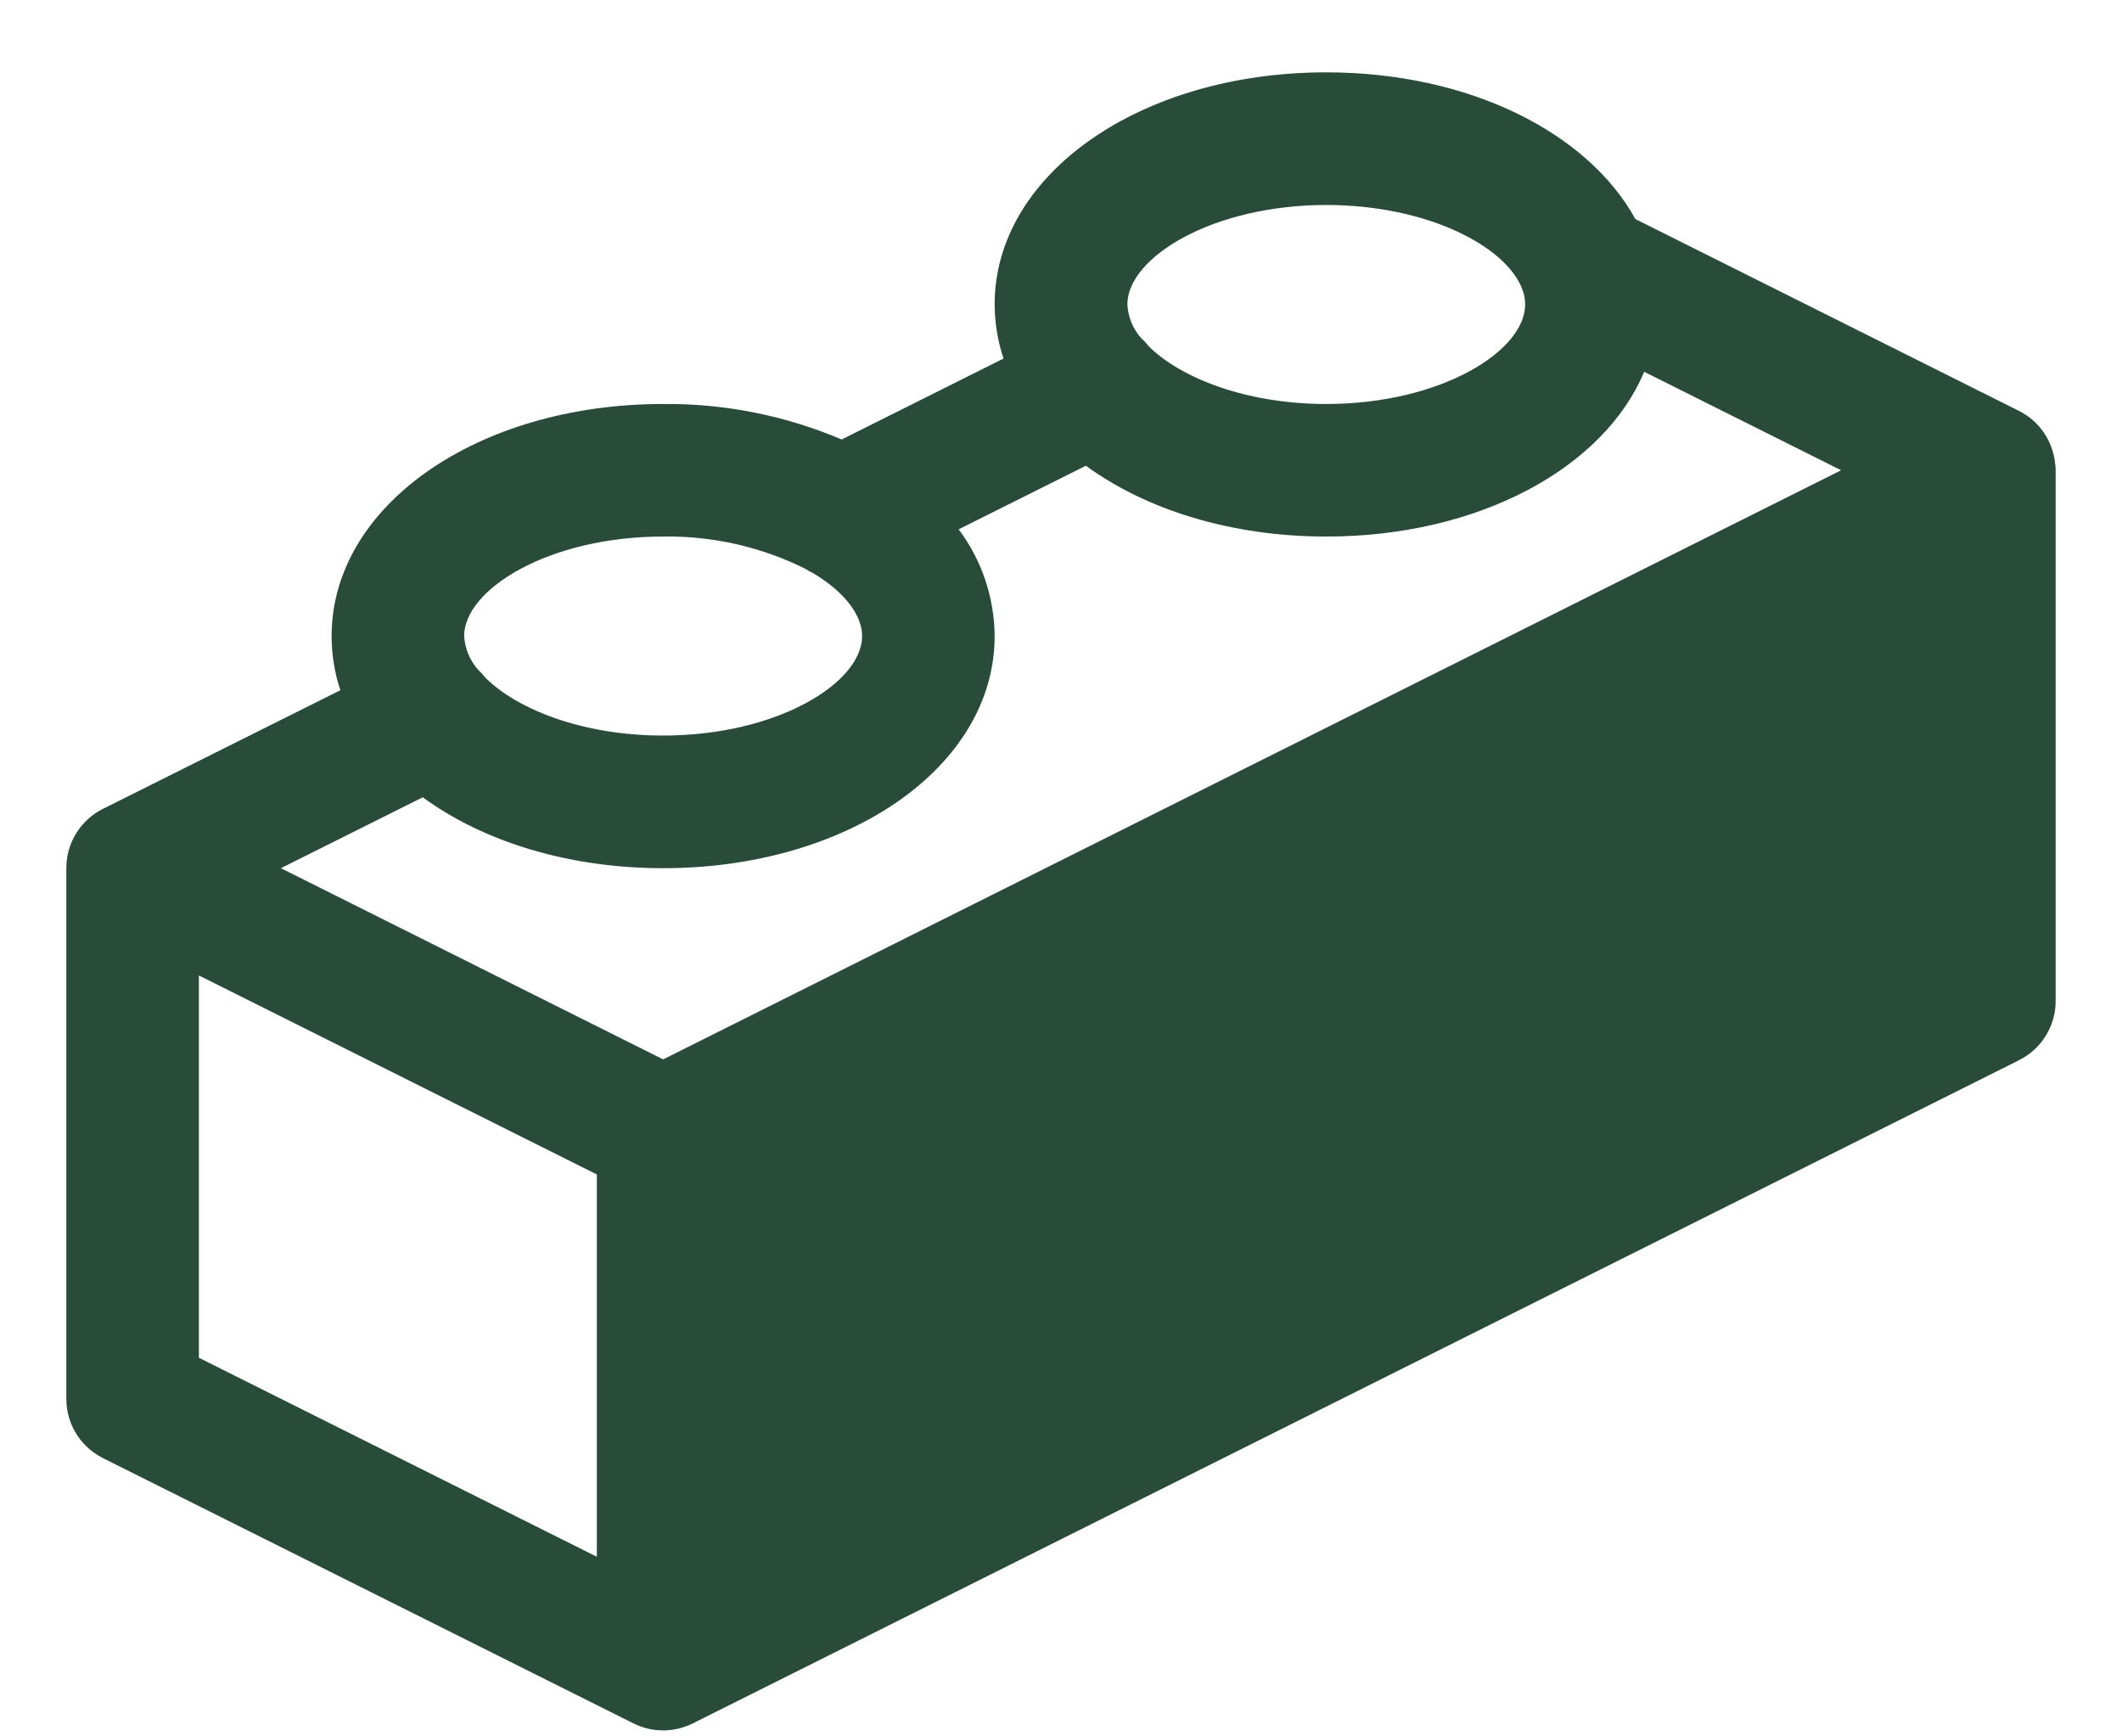
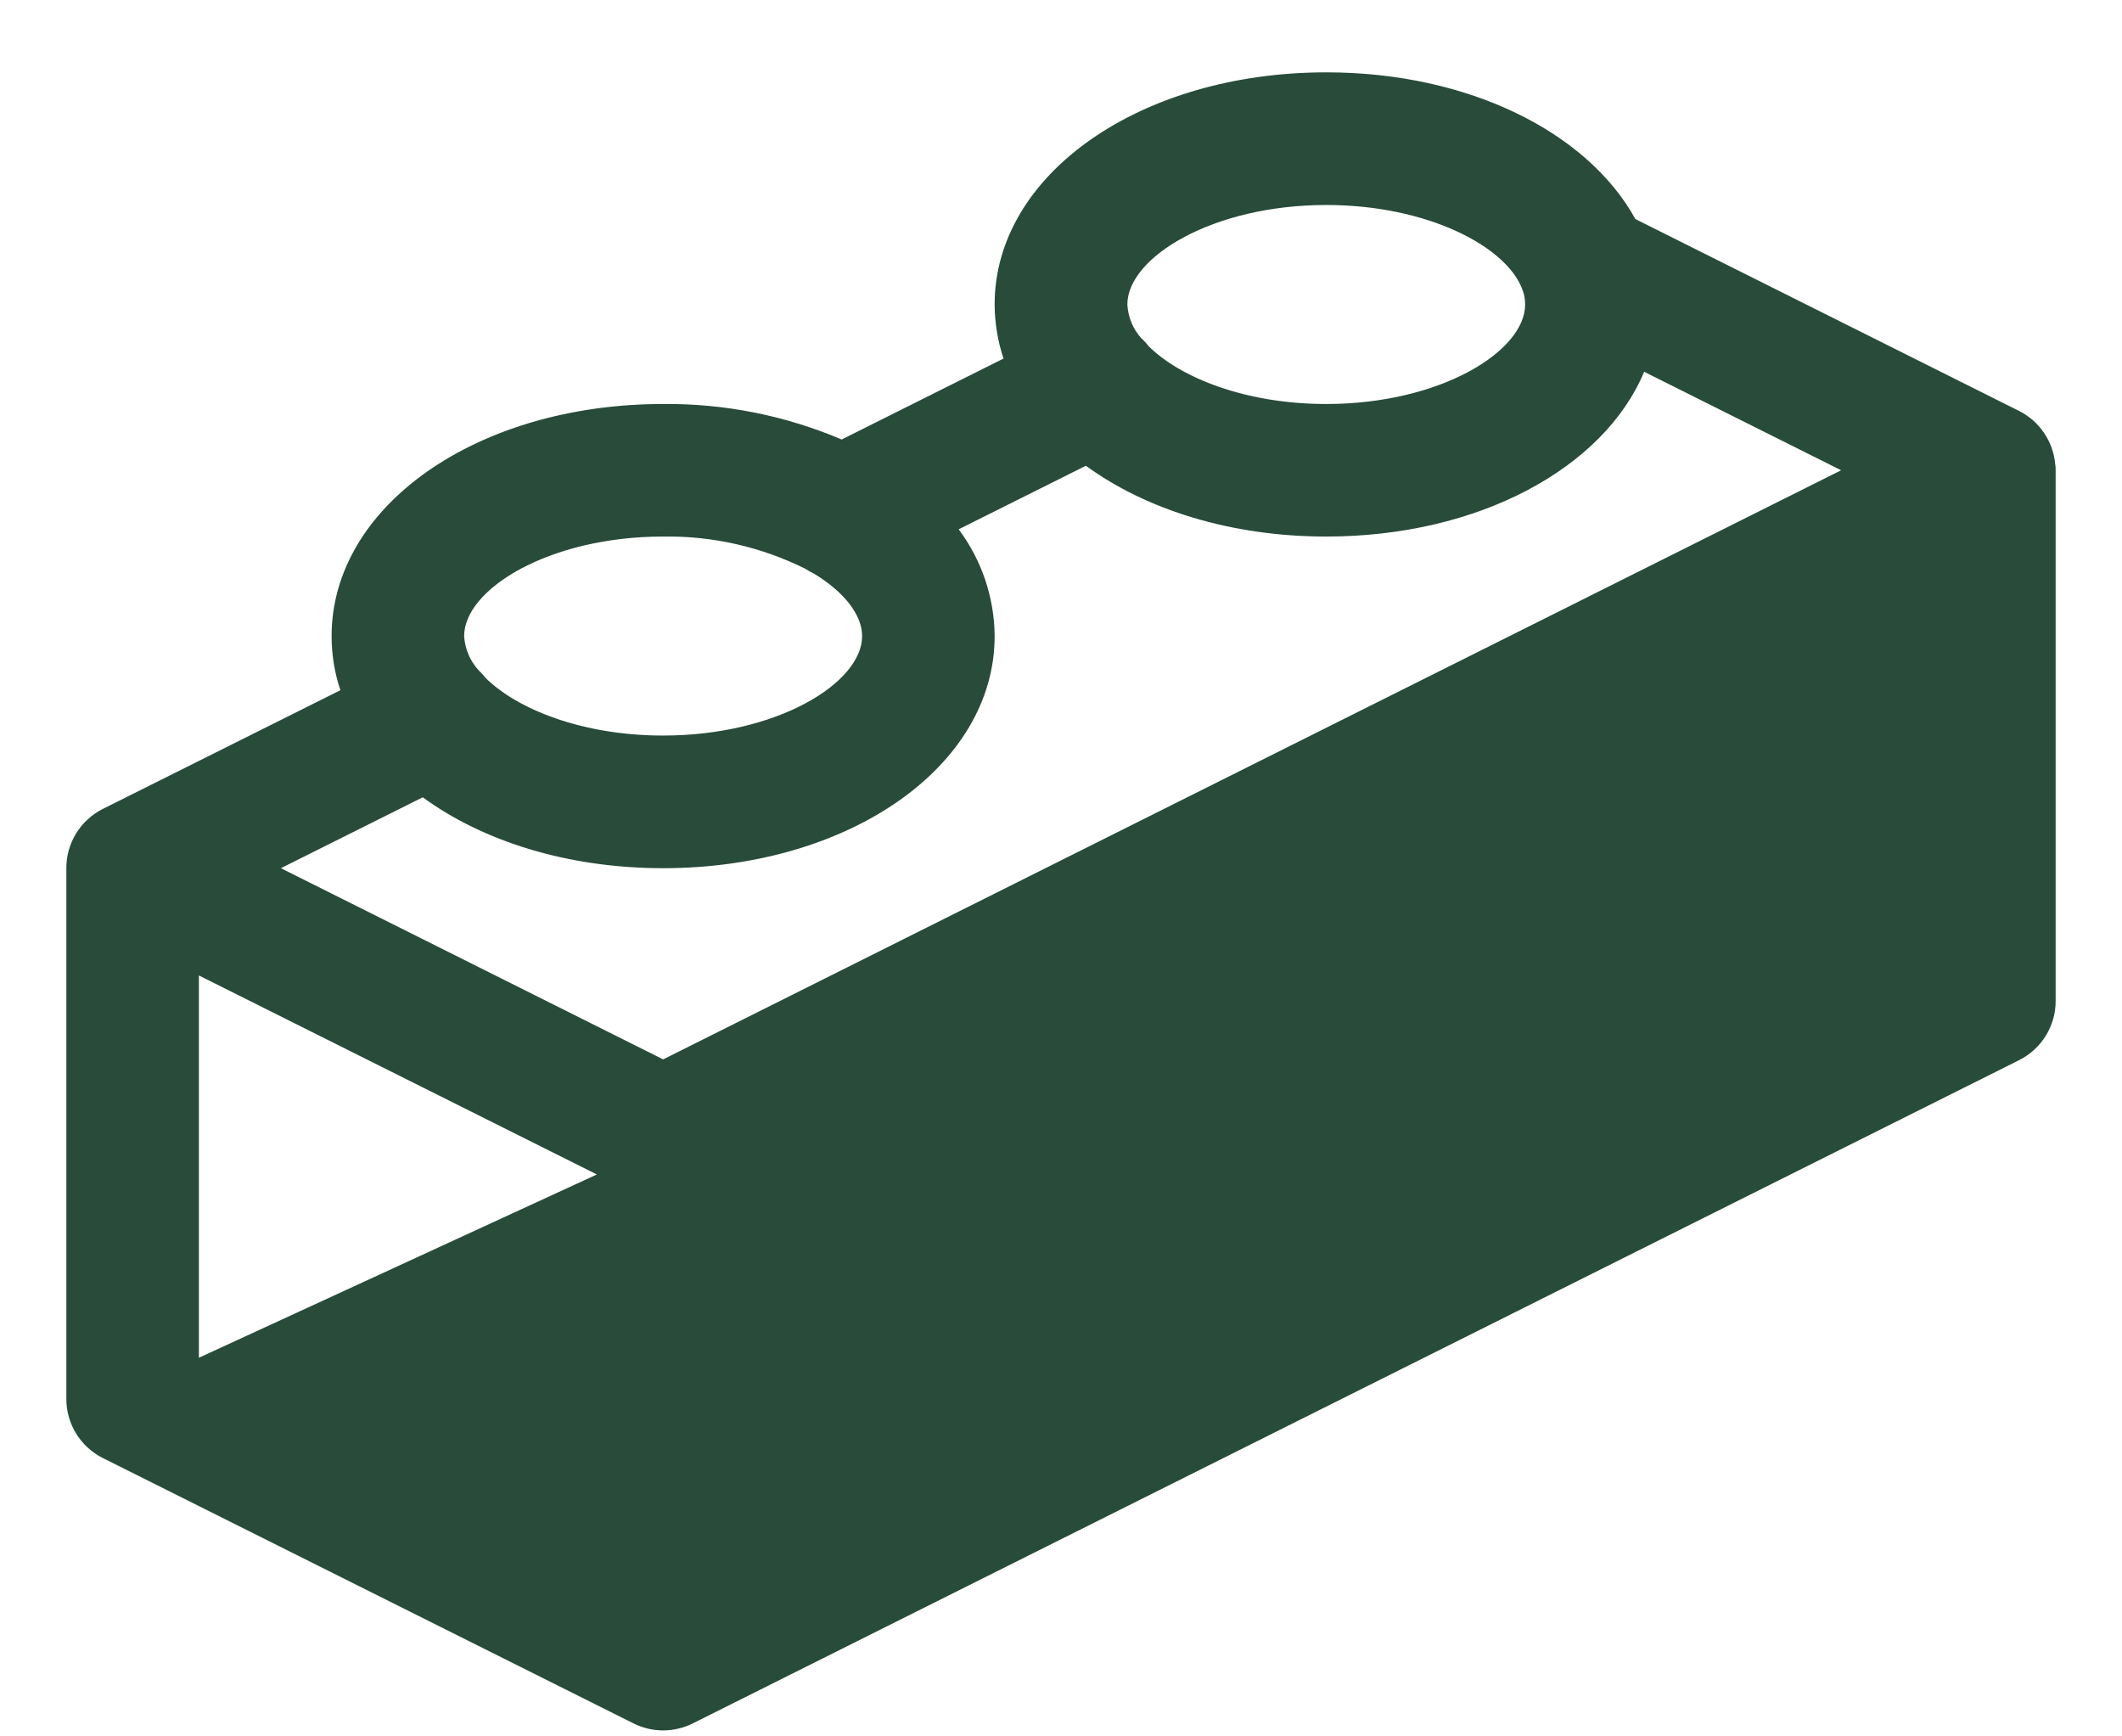
<svg xmlns="http://www.w3.org/2000/svg" width="22" height="18" viewBox="0 0 22 18" fill="none">
-   <path d="M21.307 4.807C21.296 4.692 21.256 4.581 21.19 4.485C21.125 4.389 21.036 4.312 20.933 4.26L16.955 2.271C16.46 1.372 15.229 0.75 13.75 0.75C11.822 0.75 10.312 1.807 10.312 3.156C10.313 3.347 10.344 3.536 10.404 3.717L8.726 4.556C8.141 4.307 7.511 4.182 6.875 4.188C4.947 4.188 3.438 5.245 3.438 6.594C3.438 6.784 3.468 6.974 3.529 7.155L1.067 8.385C0.953 8.442 0.857 8.53 0.79 8.638C0.723 8.747 0.687 8.872 0.688 9V14.5C0.687 14.628 0.723 14.753 0.79 14.862C0.857 14.97 0.953 15.058 1.067 15.115L6.567 17.865C6.663 17.913 6.768 17.938 6.875 17.938C6.982 17.938 7.087 17.913 7.183 17.865L20.933 10.99C21.047 10.933 21.143 10.845 21.21 10.737C21.277 10.628 21.313 10.503 21.312 10.375V4.875C21.313 4.852 21.311 4.83 21.307 4.807ZM6.875 10.982L2.912 9L4.383 8.265C5.005 8.72 5.885 9 6.875 9C8.803 9 10.312 7.943 10.312 6.594C10.309 6.194 10.178 5.806 9.939 5.487L11.258 4.828C11.88 5.282 12.76 5.562 13.75 5.562C15.329 5.562 16.628 4.853 17.046 3.854L19.088 4.875L6.875 10.982ZM13.75 2.125C14.801 2.125 15.614 2.555 15.781 2.995C15.781 3.002 15.787 3.01 15.79 3.019C15.805 3.063 15.812 3.11 15.812 3.156C15.812 3.643 14.931 4.188 13.75 4.188C12.92 4.188 12.238 3.918 11.906 3.586C11.884 3.557 11.859 3.53 11.832 3.506C11.745 3.409 11.695 3.286 11.688 3.156C11.688 2.67 12.569 2.125 13.75 2.125ZM6.875 5.562C7.385 5.554 7.89 5.668 8.347 5.895C8.374 5.913 8.403 5.929 8.433 5.943C8.75 6.133 8.938 6.373 8.938 6.594C8.938 7.08 8.056 7.625 6.875 7.625C6.044 7.625 5.362 7.355 5.03 7.023C5.008 6.995 4.984 6.968 4.958 6.944C4.871 6.847 4.82 6.723 4.812 6.594C4.812 6.107 5.694 5.562 6.875 5.562ZM2.062 10.112L6.188 12.175V16.138L2.062 14.075V10.112Z" fill="#284B3A" />
+   <path d="M21.307 4.807C21.296 4.692 21.256 4.581 21.19 4.485C21.125 4.389 21.036 4.312 20.933 4.26L16.955 2.271C16.46 1.372 15.229 0.75 13.75 0.75C11.822 0.75 10.312 1.807 10.312 3.156C10.313 3.347 10.344 3.536 10.404 3.717L8.726 4.556C8.141 4.307 7.511 4.182 6.875 4.188C4.947 4.188 3.438 5.245 3.438 6.594C3.438 6.784 3.468 6.974 3.529 7.155L1.067 8.385C0.953 8.442 0.857 8.53 0.79 8.638C0.723 8.747 0.687 8.872 0.688 9V14.5C0.687 14.628 0.723 14.753 0.79 14.862C0.857 14.97 0.953 15.058 1.067 15.115L6.567 17.865C6.663 17.913 6.768 17.938 6.875 17.938C6.982 17.938 7.087 17.913 7.183 17.865L20.933 10.99C21.047 10.933 21.143 10.845 21.21 10.737C21.277 10.628 21.313 10.503 21.312 10.375V4.875C21.313 4.852 21.311 4.83 21.307 4.807ZM6.875 10.982L2.912 9L4.383 8.265C5.005 8.72 5.885 9 6.875 9C8.803 9 10.312 7.943 10.312 6.594C10.309 6.194 10.178 5.806 9.939 5.487L11.258 4.828C11.88 5.282 12.76 5.562 13.75 5.562C15.329 5.562 16.628 4.853 17.046 3.854L19.088 4.875L6.875 10.982ZM13.75 2.125C14.801 2.125 15.614 2.555 15.781 2.995C15.781 3.002 15.787 3.01 15.79 3.019C15.805 3.063 15.812 3.11 15.812 3.156C15.812 3.643 14.931 4.188 13.75 4.188C12.92 4.188 12.238 3.918 11.906 3.586C11.884 3.557 11.859 3.53 11.832 3.506C11.745 3.409 11.695 3.286 11.688 3.156C11.688 2.67 12.569 2.125 13.75 2.125ZM6.875 5.562C7.385 5.554 7.89 5.668 8.347 5.895C8.374 5.913 8.403 5.929 8.433 5.943C8.75 6.133 8.938 6.373 8.938 6.594C8.938 7.08 8.056 7.625 6.875 7.625C6.044 7.625 5.362 7.355 5.03 7.023C5.008 6.995 4.984 6.968 4.958 6.944C4.871 6.847 4.82 6.723 4.812 6.594C4.812 6.107 5.694 5.562 6.875 5.562ZM2.062 10.112L6.188 12.175L2.062 14.075V10.112Z" fill="#284B3A" />
</svg>